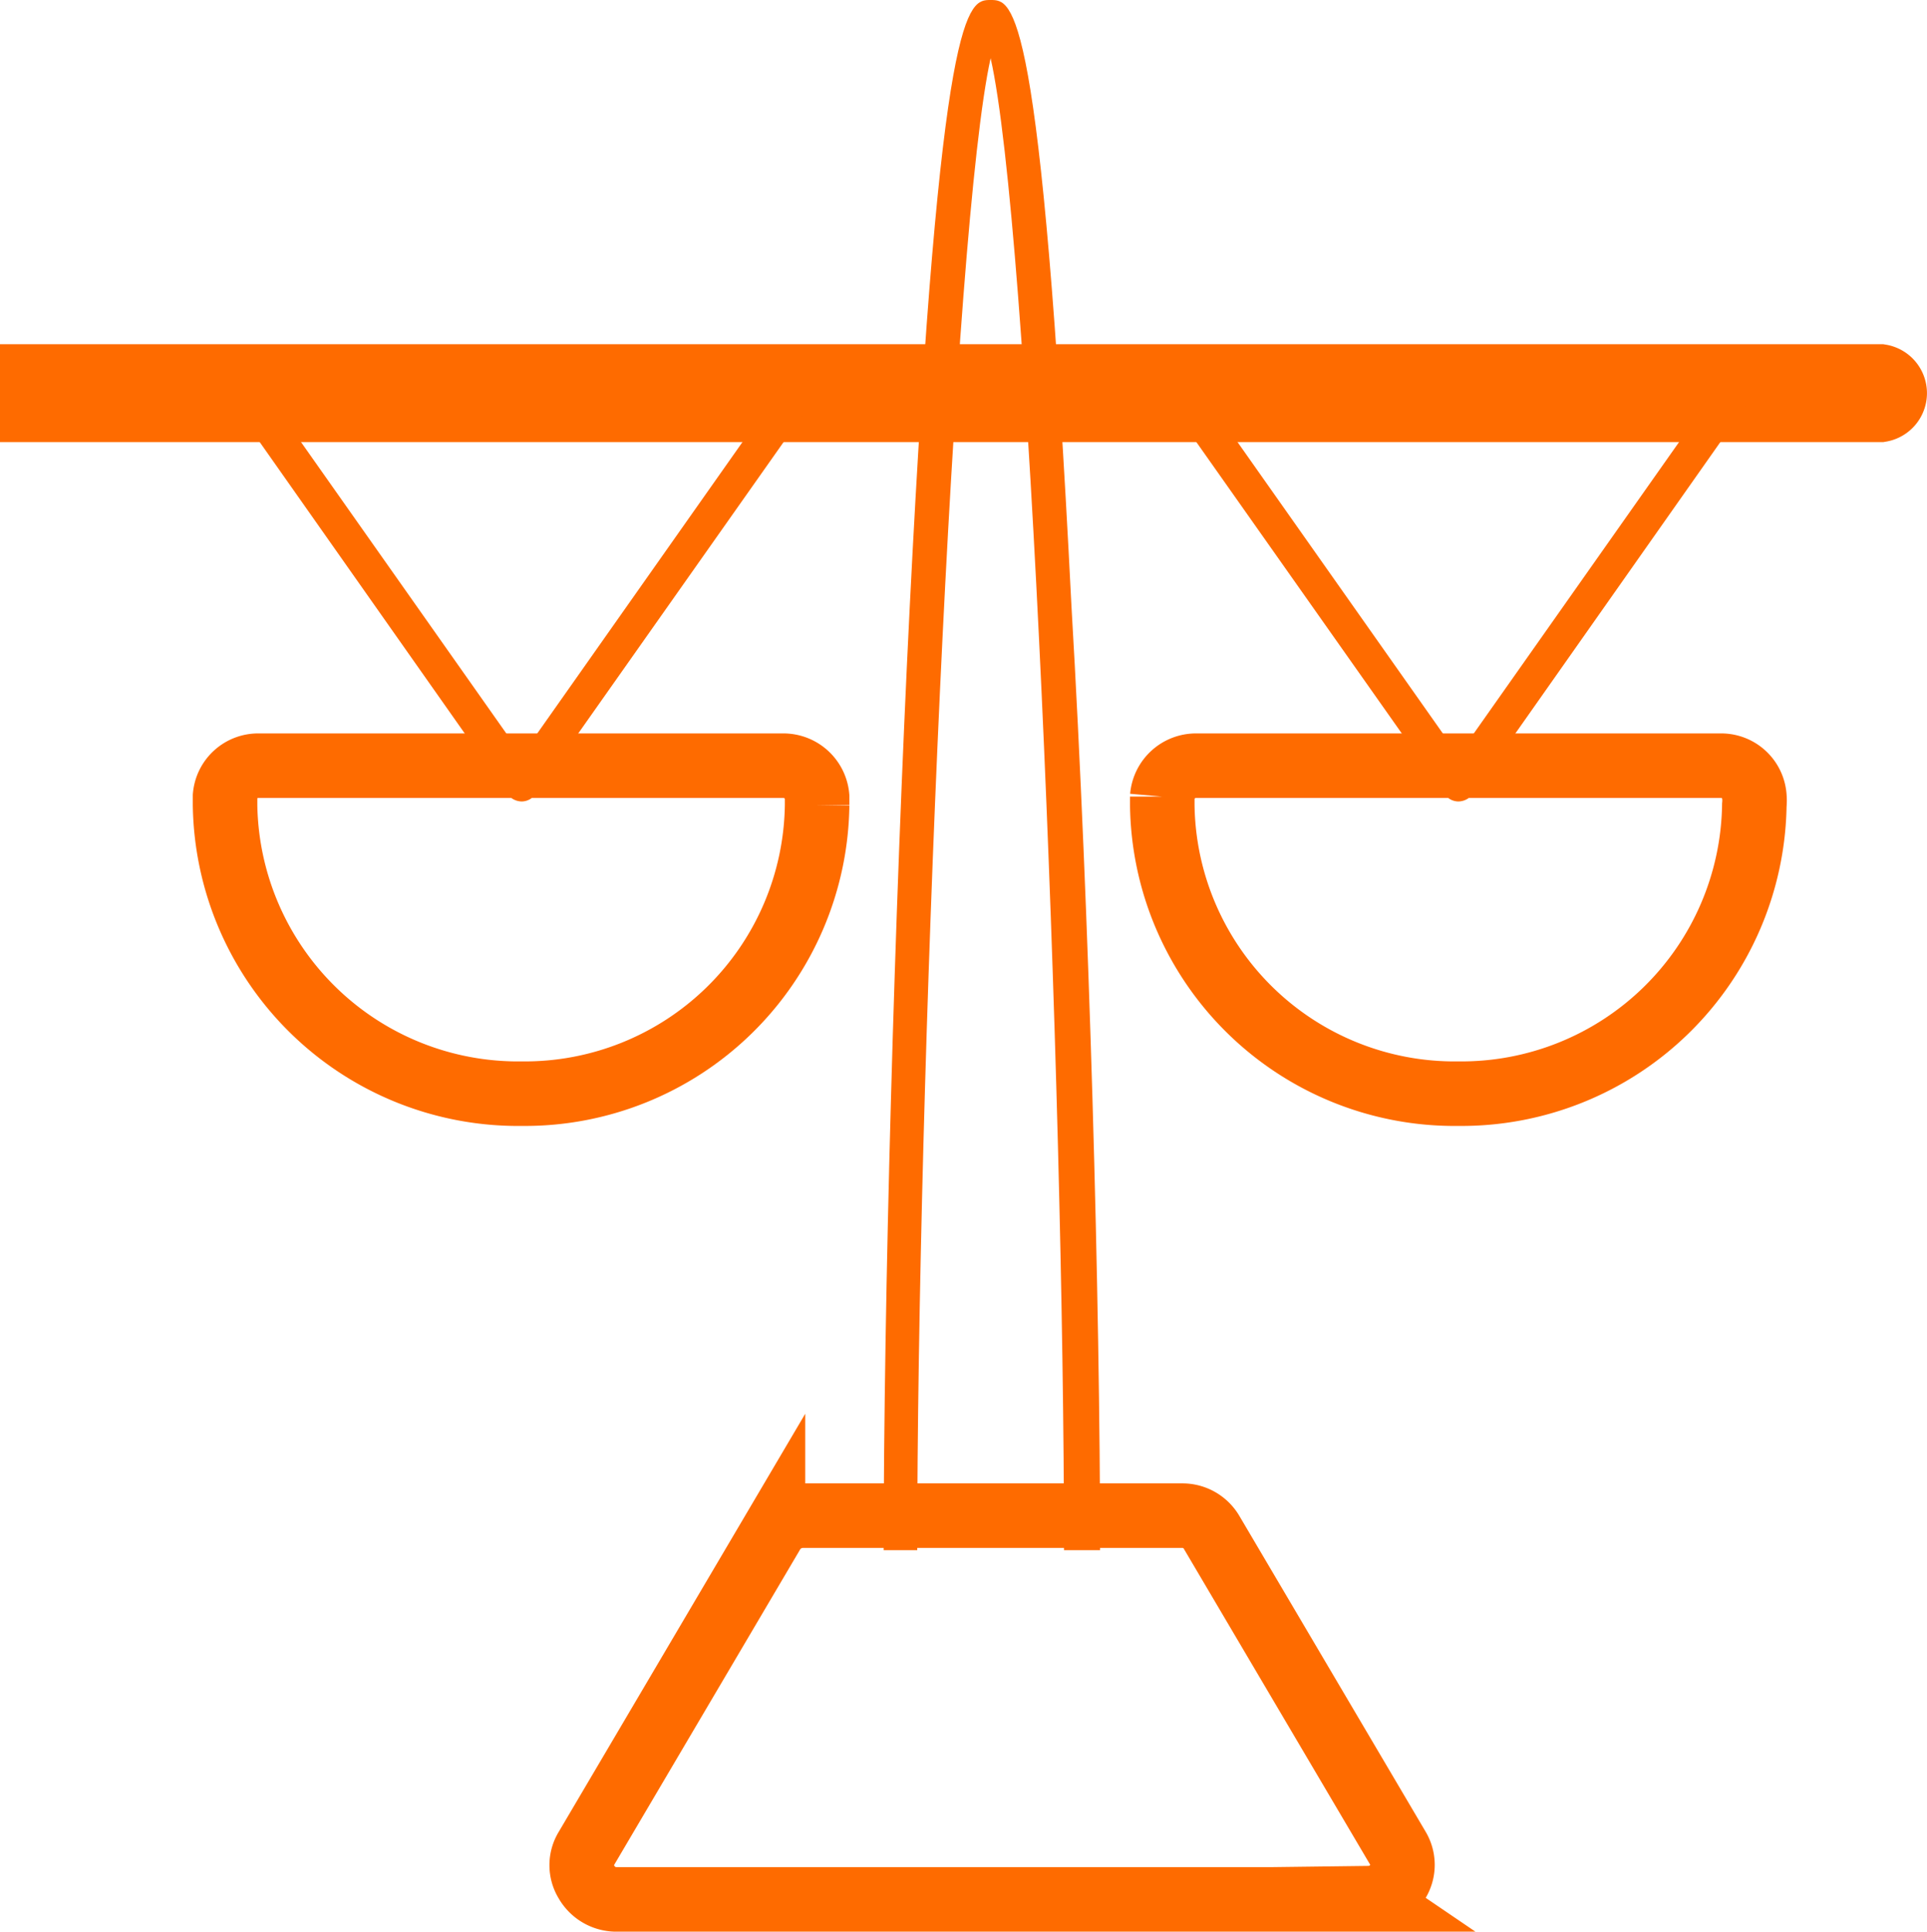
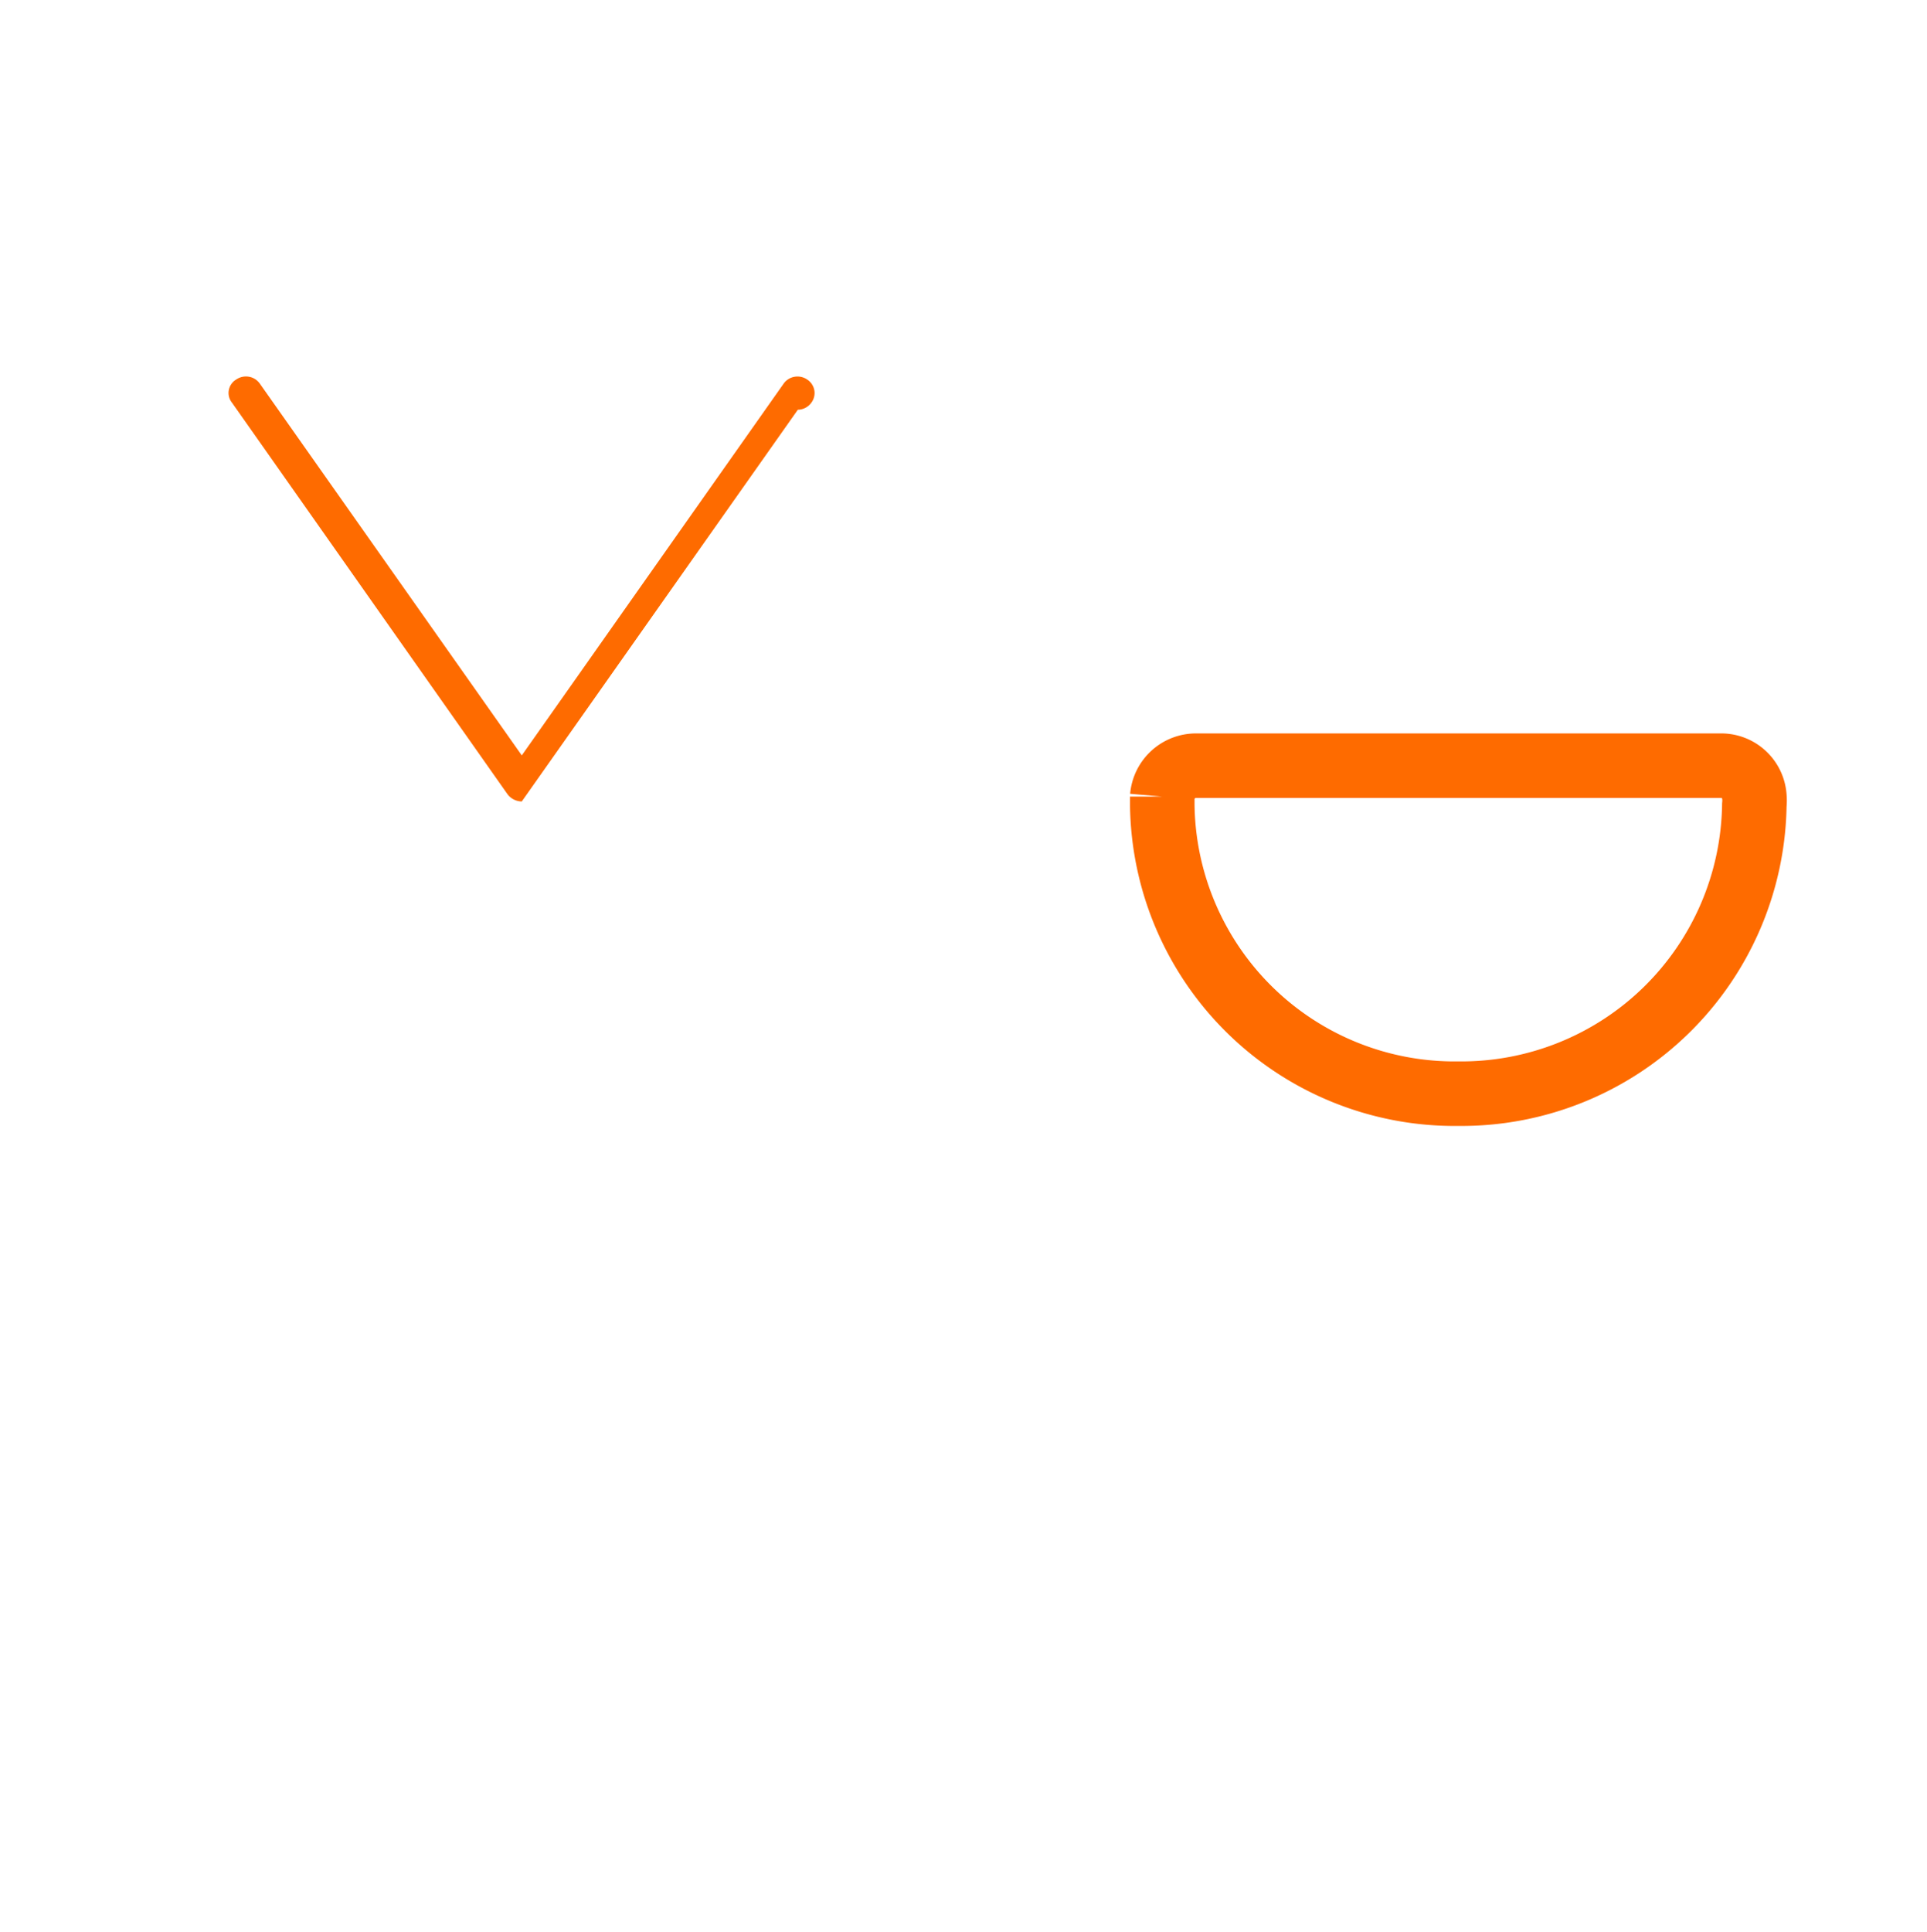
<svg xmlns="http://www.w3.org/2000/svg" width="89.594" height="89.793" viewBox="0 0 89.594 89.793">
  <g id="batch05-Asset_1694" data-name="batch05-Asset 1694" transform="translate(1.5)">
-     <path id="Path_702" data-name="Path 702" d="M24.163,72.02H22.485c0-21.728-1.648-61.577-3.412-69.355-1.735,7.778-3.412,47.627-3.412,69.355H14.1c0-11.47.492-29.534,1.214-43.879C16.731-.04,18.032-.04,19.073-.04s2.342,0,3.759,28.182C23.671,42.486,24.163,60.55,24.163,72.02Z" transform="translate(25.485 0.04)" fill="#fe6b00" />
-     <path id="Path_703" data-name="Path 703" d="M45.925,42.8H10.85a1.6,1.6,0,0,1-1.388-.817,1.489,1.489,0,0,1,0-1.55l8.675-14.711a1.658,1.658,0,0,1,1.388-.761H37.163a1.57,1.57,0,0,1,1.359.761L47.2,40.432a1.516,1.516,0,0,1-.006,1.532,1.6,1.6,0,0,1-1.353.779Z" transform="translate(16.301 45.494)" fill="none" stroke="#fe6b00" stroke-miterlimit="10" stroke-width="3" />
-     <path id="Path_704" data-name="Path 704" d="M86.347,7.72H.41V6.17H86.347a.786.786,0,0,1,0,1.55Z" transform="translate(-0.41 11.331)" fill="#ff6b00" stroke="#fe6b00" stroke-miterlimit="10" stroke-width="3" />
-     <path id="Path_705" data-name="Path 705" d="M17.2,25.924a.845.845,0,0,1-.665-.338L3.722,7.381A.719.719,0,0,1,3.579,6.8a.733.733,0,0,1,.346-.492.8.8,0,0,1,.592-.127.782.782,0,0,1,.507.324L17.2,23.783,29.37,6.507a.782.782,0,0,1,.507-.324.8.8,0,0,1,.592.127A.76.76,0,0,1,30.8,6.8a.746.746,0,0,1-.13.577L17.833,25.586a.786.786,0,0,1-.636.338Z" transform="translate(5.56 11.332)" fill="#fe6b00" />
-     <path id="Path_706" data-name="Path 706" d="M17.3,27.836A13.622,13.622,0,0,1,3.51,14.422V14A1.546,1.546,0,0,1,5.071,12.59H29.447a1.574,1.574,0,0,1,1.59,1.437v.395A13.592,13.592,0,0,1,17.3,27.836Z" transform="translate(5.454 23.003)" fill="none" stroke="#fe6b00" stroke-miterlimit="10" stroke-width="3" />
-     <path id="Path_707" data-name="Path 707" d="M32.241,25.924a.786.786,0,0,1-.636-.338L18.766,7.381a.776.776,0,0,1,.2-1.071.8.8,0,0,1,.592-.127.782.782,0,0,1,.507.324L32.241,23.783,44.414,6.507a.782.782,0,0,1,.507-.324.8.8,0,0,1,.592.127.733.733,0,0,1,.346.492.719.719,0,0,1-.143.579L32.906,25.586a.845.845,0,0,1-.665.338Z" transform="translate(34.062 11.332)" fill="#fe6b00" />
+     <path id="Path_705" data-name="Path 705" d="M17.2,25.924a.845.845,0,0,1-.665-.338L3.722,7.381A.719.719,0,0,1,3.579,6.8a.733.733,0,0,1,.346-.492.8.8,0,0,1,.592-.127.782.782,0,0,1,.507.324L17.2,23.783,29.37,6.507a.782.782,0,0,1,.507-.324.8.8,0,0,1,.592.127A.76.76,0,0,1,30.8,6.8a.746.746,0,0,1-.13.577a.786.786,0,0,1-.636.338Z" transform="translate(5.56 11.332)" fill="#fe6b00" />
    <path id="Path_708" data-name="Path 708" d="M32.344,27.836A13.592,13.592,0,0,1,18.58,14.422v-.395a1.574,1.574,0,0,1,1.59-1.437H44.546A1.546,1.546,0,0,1,46.107,14a2.088,2.088,0,0,1,0,.423A13.621,13.621,0,0,1,32.344,27.836Z" transform="translate(33.959 23.003)" fill="none" stroke="#fe6b00" stroke-miterlimit="10" stroke-width="3" />
  </g>
</svg>